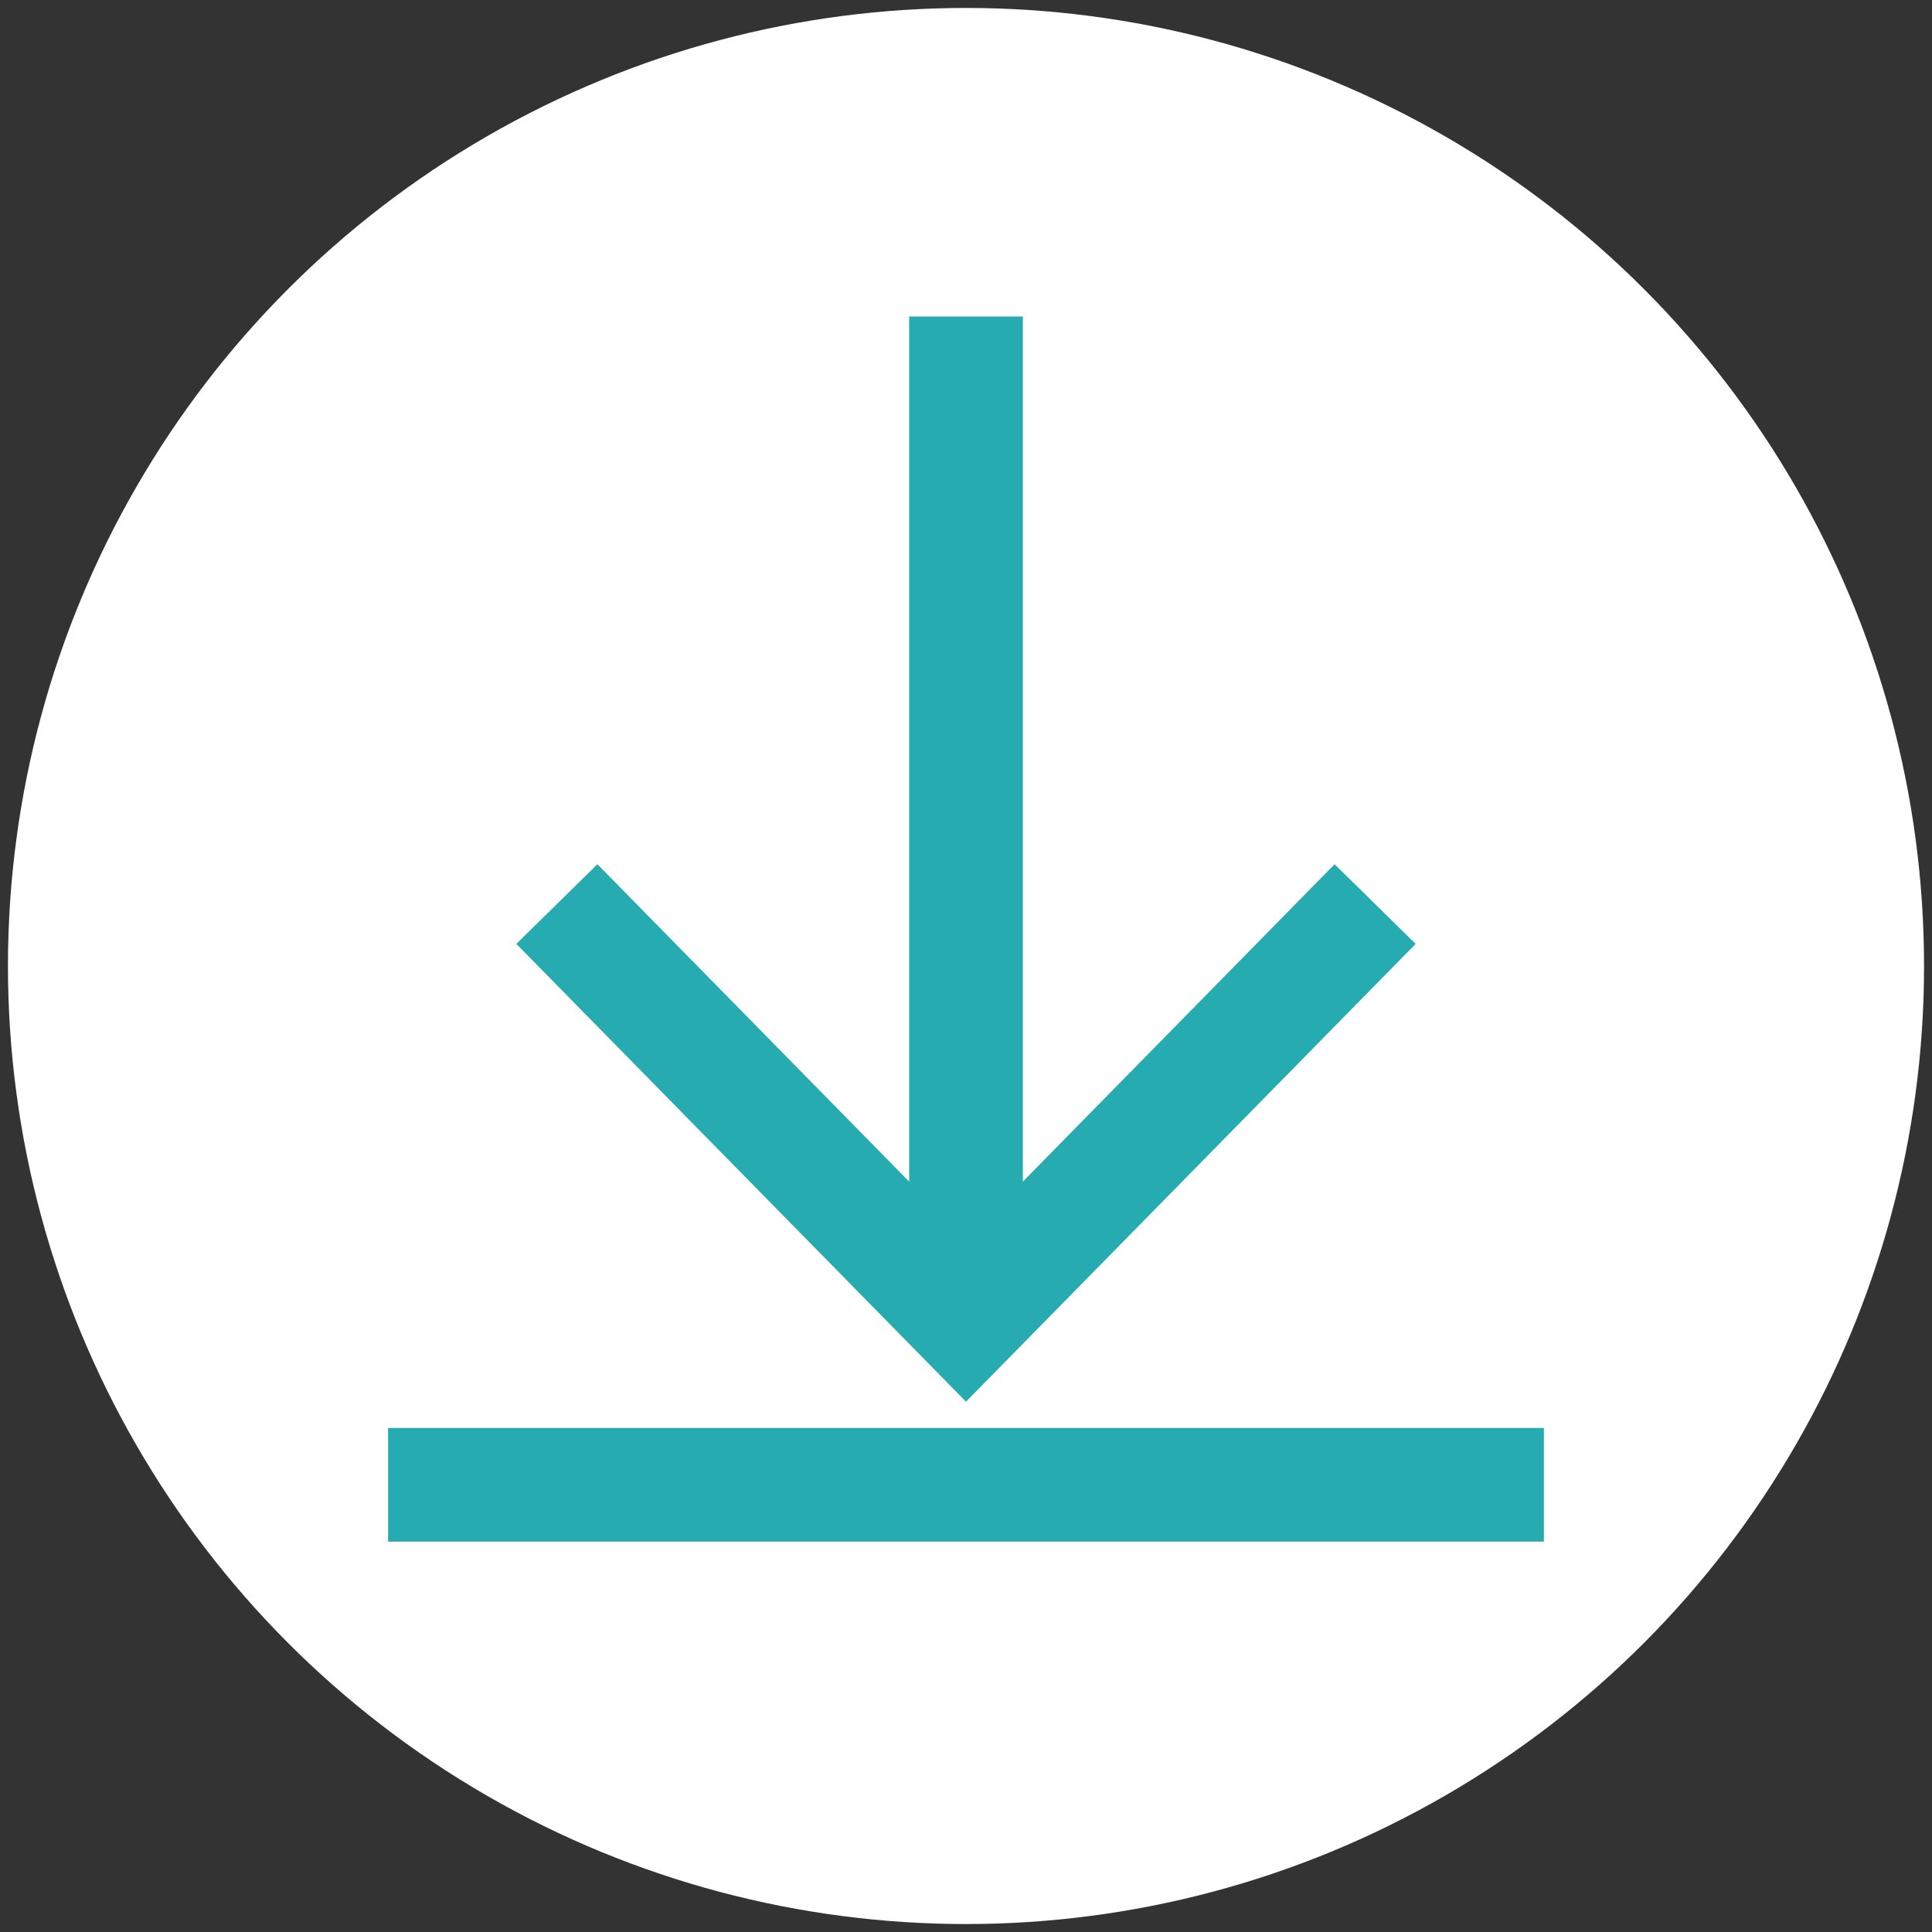
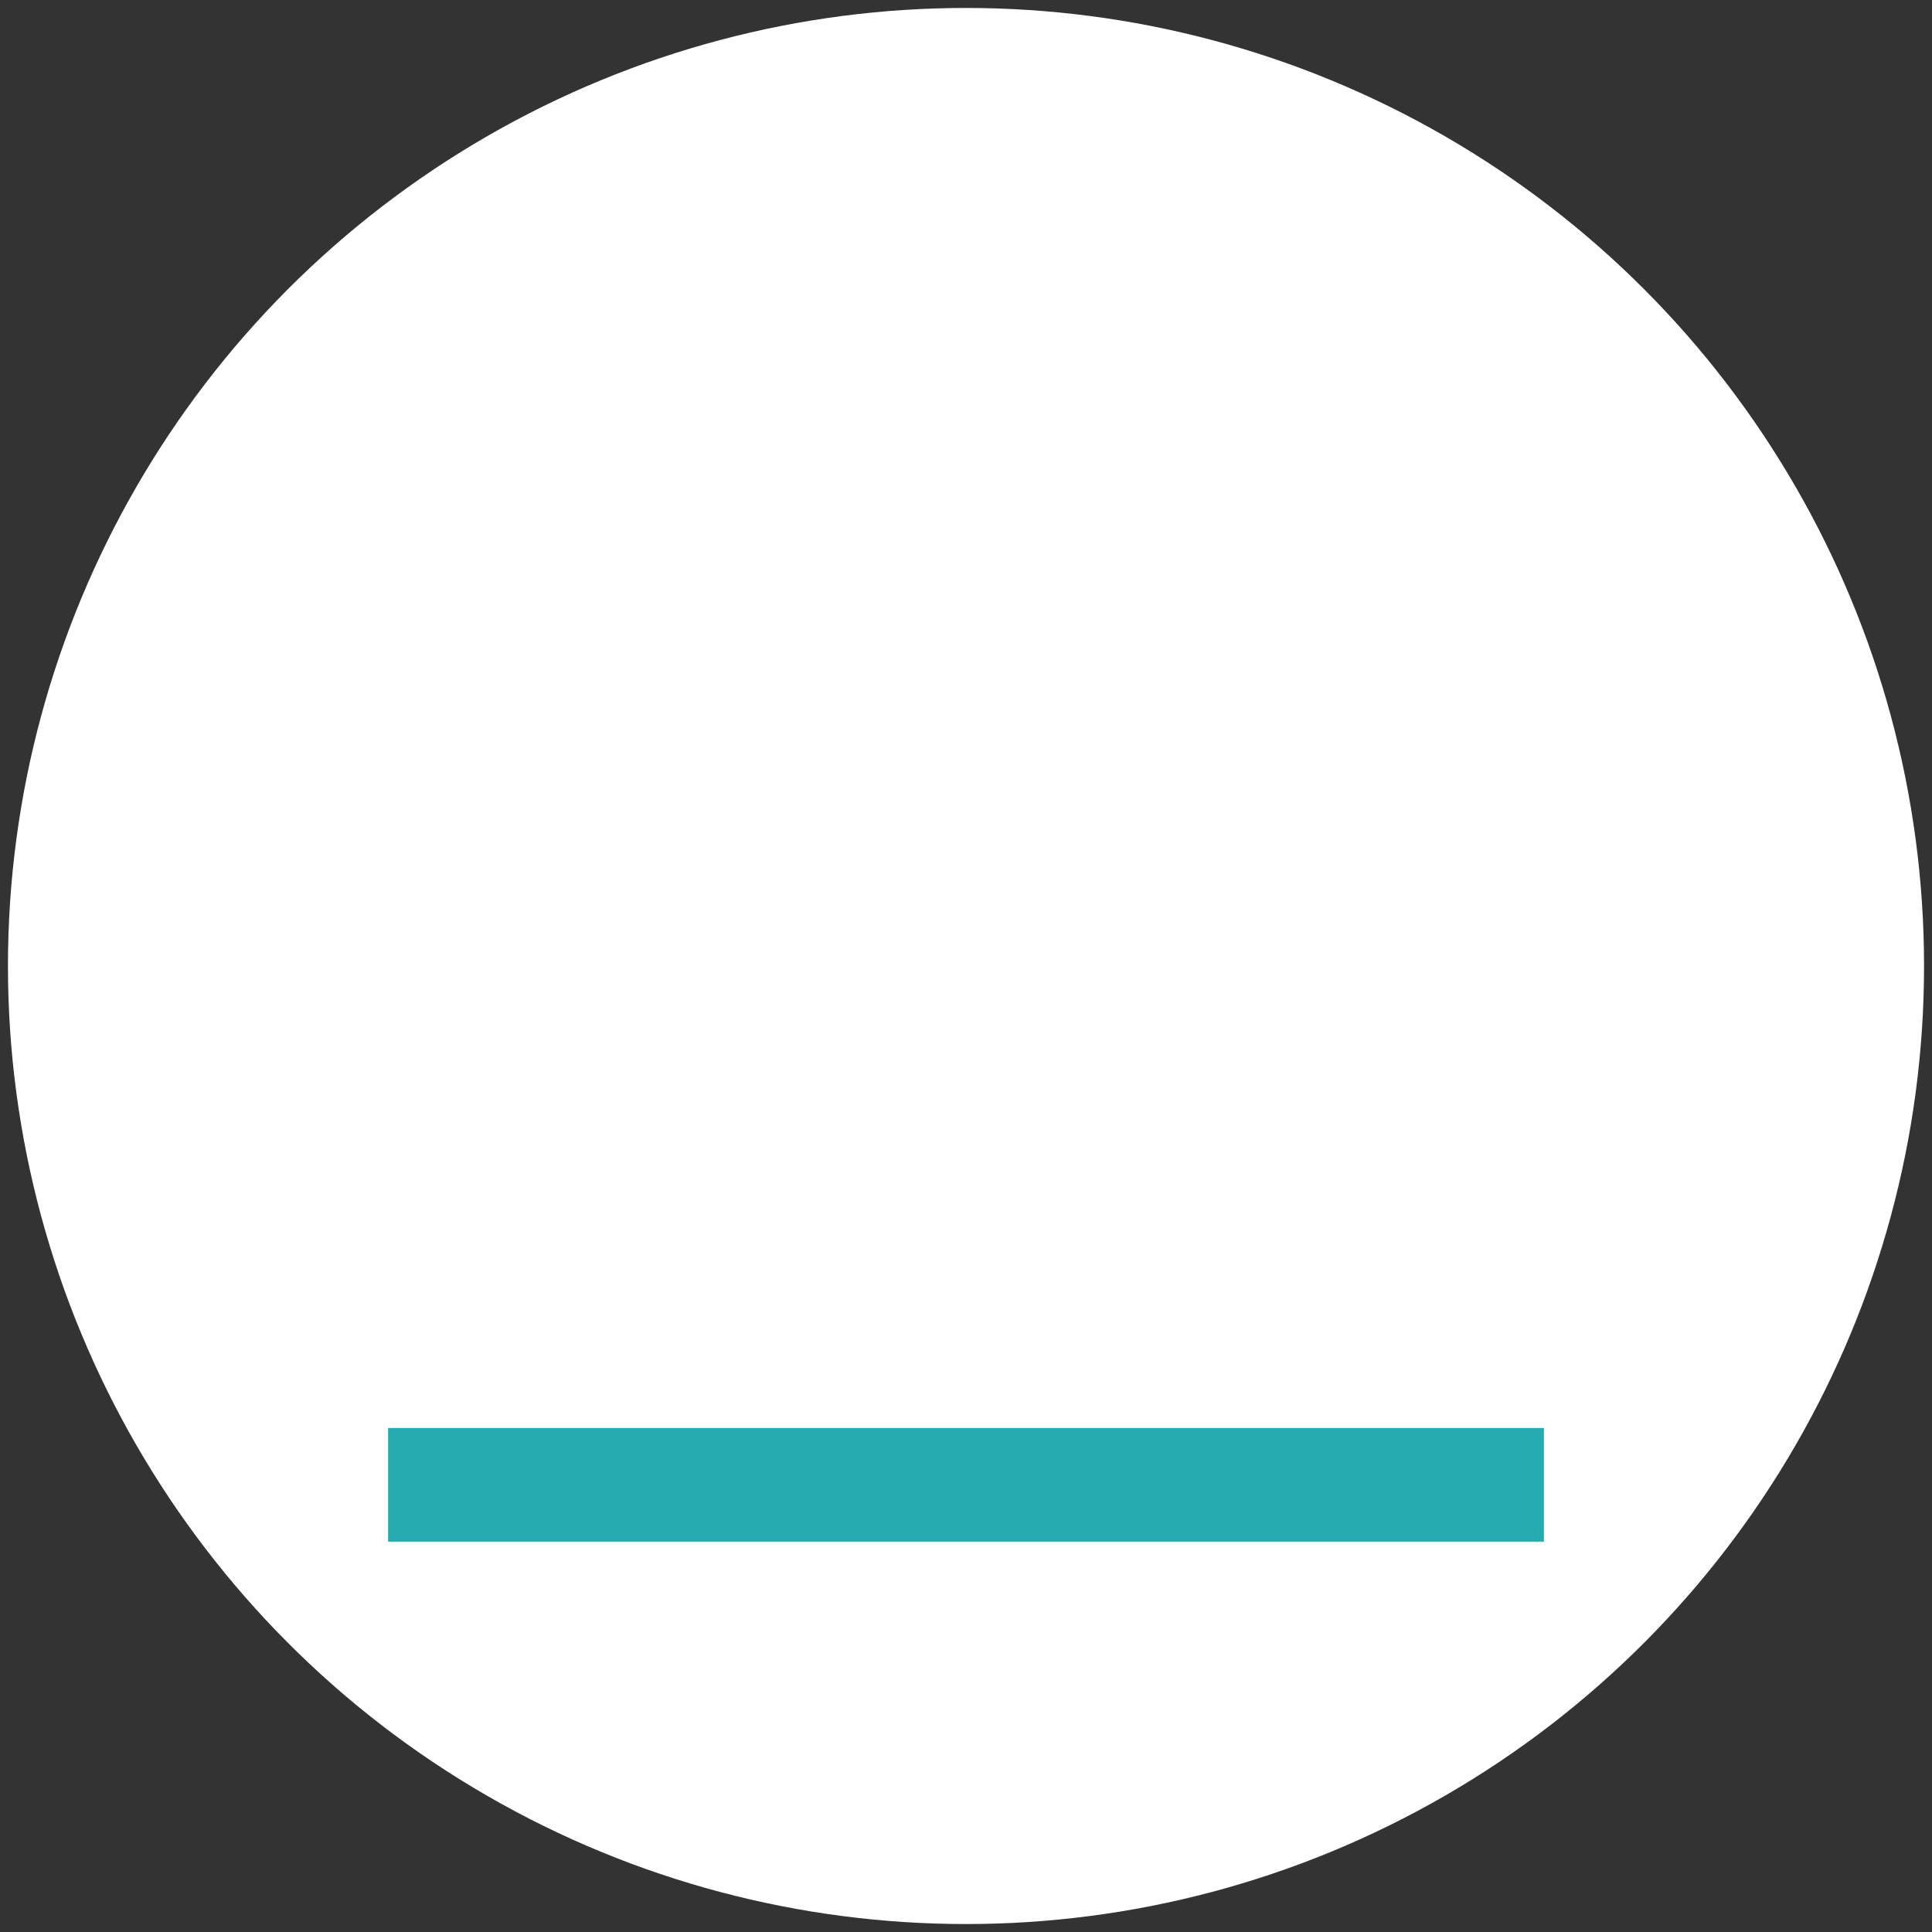
<svg xmlns="http://www.w3.org/2000/svg" version="1.1" id="レイヤー_1" x="0px" y="0px" viewBox="0 0 34 34" style="enable-background:new 0 0 34 34;" xml:space="preserve">
  <rect x="0" y="0" width="34" height="34" fill="#333333" stroke="none" />
  <style type="text/css">
	.st0{fill:#FFFFFF;}
	.st1{fill:none;stroke:#25ABB0;stroke-width:2;stroke-miterlimit:10;}
</style>
  <g>
    <g>
      <circle class="st0" cx="17" cy="17" r="16.86" />
    </g>
    <g>
      <line class="st1" x1="6.83" y1="26.13" x2="27.17" y2="26.13" />
      <g>
-         <line class="st1" x1="17" y1="5.57" x2="17" y2="23.24" />
-         <polyline class="st1" points="24.2,15.91 17,23.24 9.8,15.91    " />
-       </g>
+         </g>
    </g>
  </g>
  <g>
</g>
  <g>
</g>
  <g>
</g>
  <g>
</g>
  <g>
</g>
  <g>
</g>
  <g>
</g>
  <g>
</g>
  <g>
</g>
  <g>
</g>
  <g>
</g>
  <g>
</g>
  <g>
</g>
  <g>
</g>
  <g>
</g>
</svg>